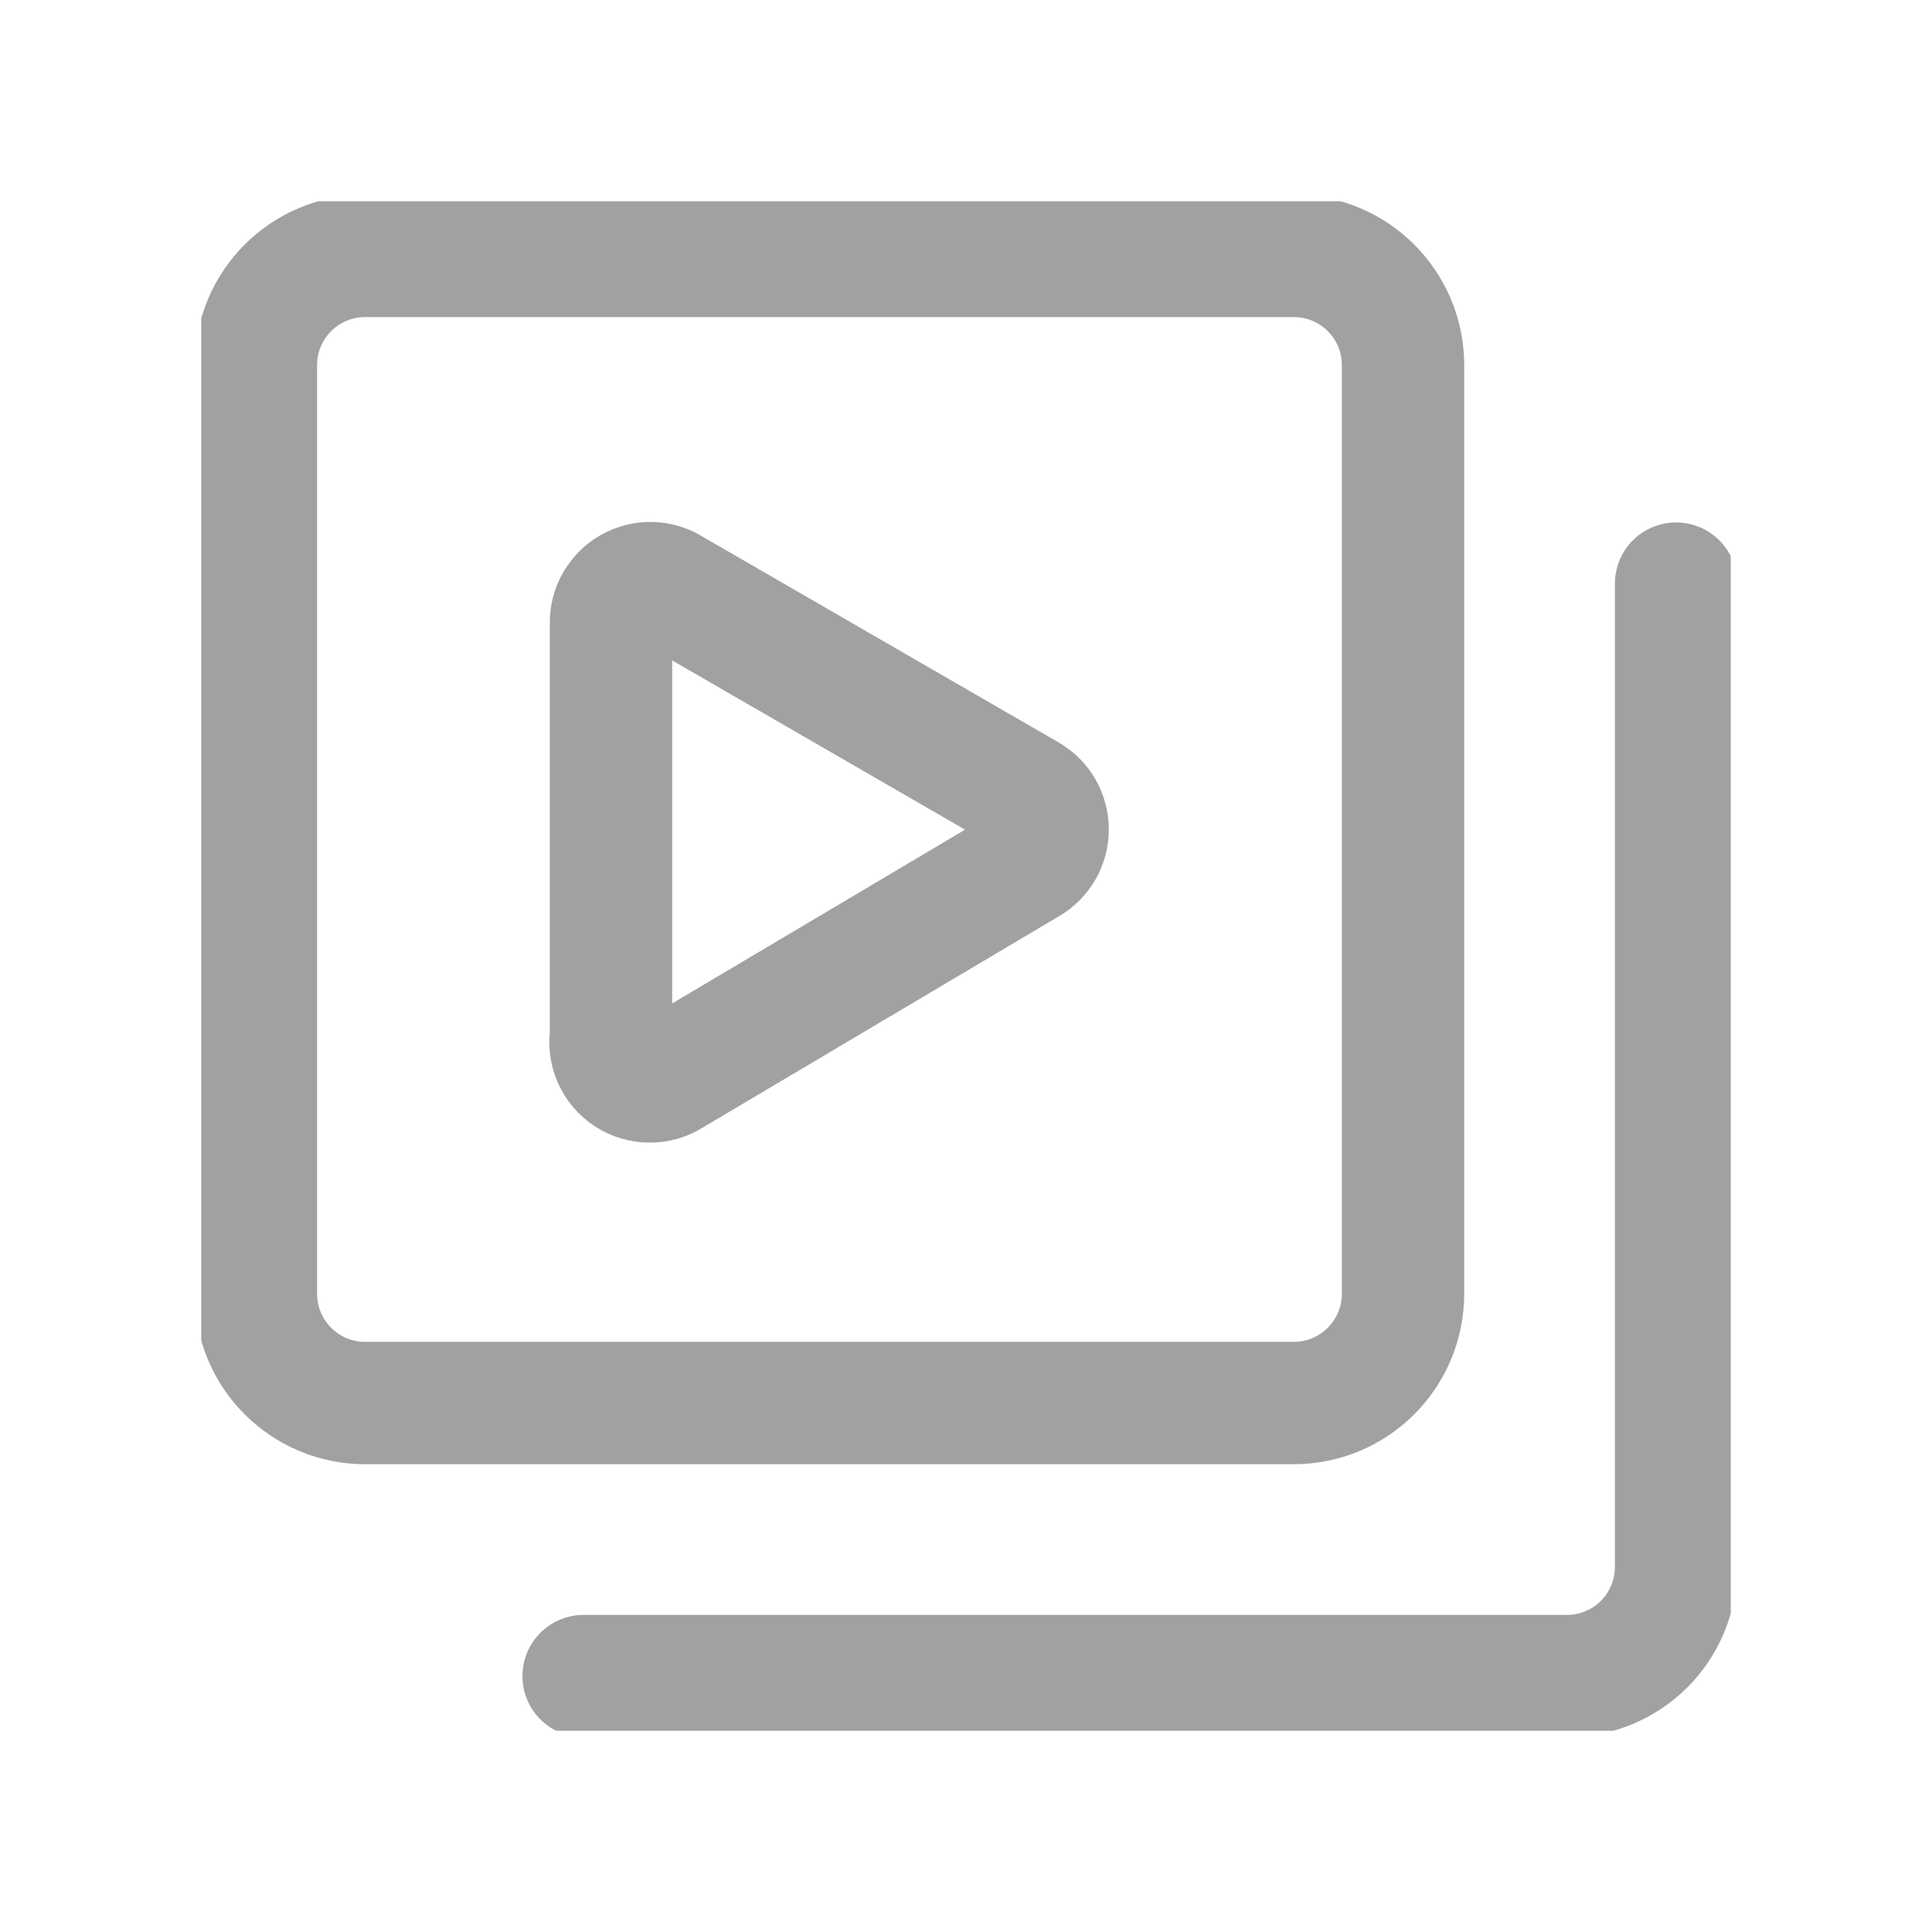
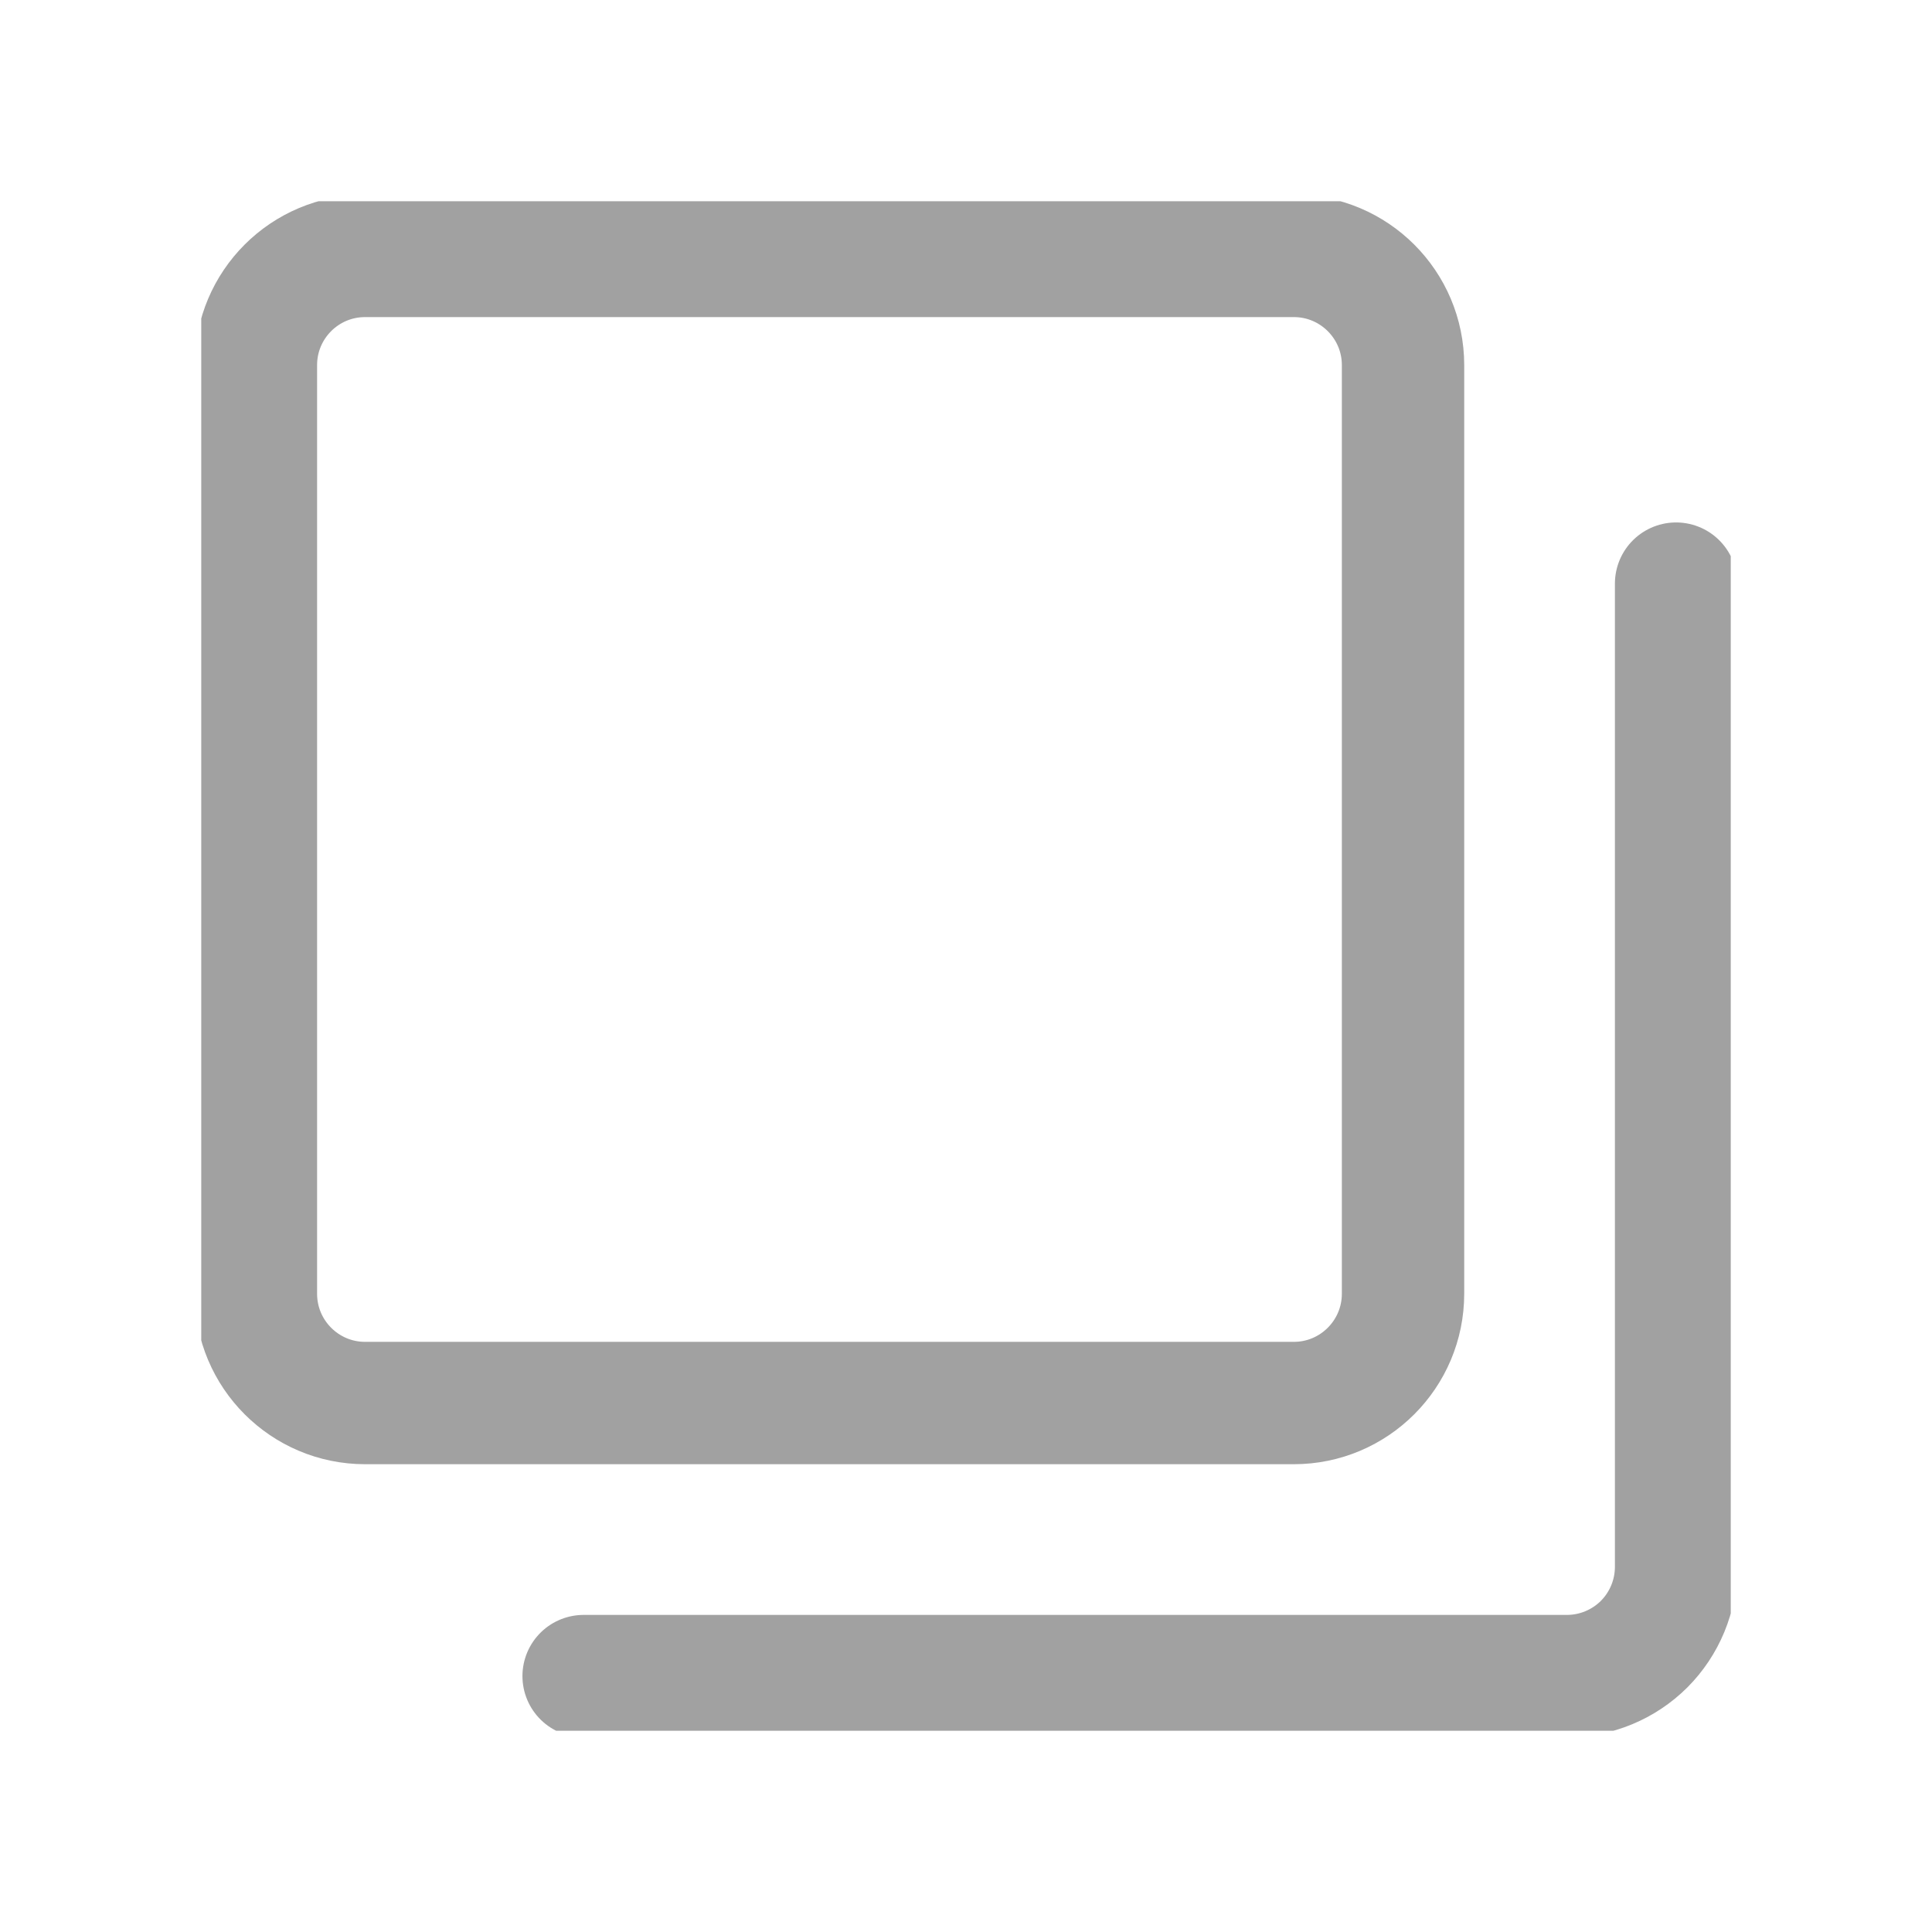
<svg xmlns="http://www.w3.org/2000/svg" width="24" height="24" viewBox="0 0 24 24" fill="none">
  <g clip-path="url(#clip0_83_22885)">
    <path d="M16.072 3.179H4.536C3.786 3.179 3.179 3.786 3.179 4.536V16.071C3.179 16.821 3.786 17.429 4.536 17.429H16.072C16.821 17.429 17.429 16.821 17.429 16.071V4.536C17.429 3.786 16.821 3.179 16.072 3.179Z" stroke="#A1A1A1" stroke-width="1.52" stroke-linecap="round" stroke-linejoin="round" />
    <path d="M20.821 7.25V19.464C20.821 19.824 20.678 20.169 20.424 20.424C20.169 20.678 19.824 20.821 19.464 20.821H7.25" stroke="#A1A1A1" stroke-width="1.52" stroke-linecap="round" stroke-linejoin="round" />
-     <path d="M7.59 12.868V7.738C7.589 7.651 7.611 7.564 7.655 7.489C7.699 7.413 7.762 7.35 7.838 7.307C7.915 7.264 8.001 7.242 8.089 7.244C8.176 7.246 8.262 7.271 8.336 7.318L12.774 9.883C12.847 9.926 12.908 9.987 12.95 10.061C12.992 10.135 13.014 10.218 13.014 10.303C13.014 10.388 12.992 10.472 12.95 10.546C12.908 10.619 12.847 10.681 12.774 10.724L8.336 13.357C8.257 13.408 8.164 13.435 8.07 13.434C7.976 13.434 7.883 13.406 7.804 13.355C7.726 13.303 7.663 13.229 7.625 13.143C7.587 13.057 7.575 12.961 7.59 12.868Z" stroke="#A1A1A1" stroke-width="1.52" stroke-linecap="round" stroke-linejoin="round" />
  </g>
  <defs>
    <clipPath id="clip0_83_22885">
      <rect width="19" height="19" fill="white" transform="translate(2.5 2.5)" />
    </clipPath>
  </defs>
</svg>